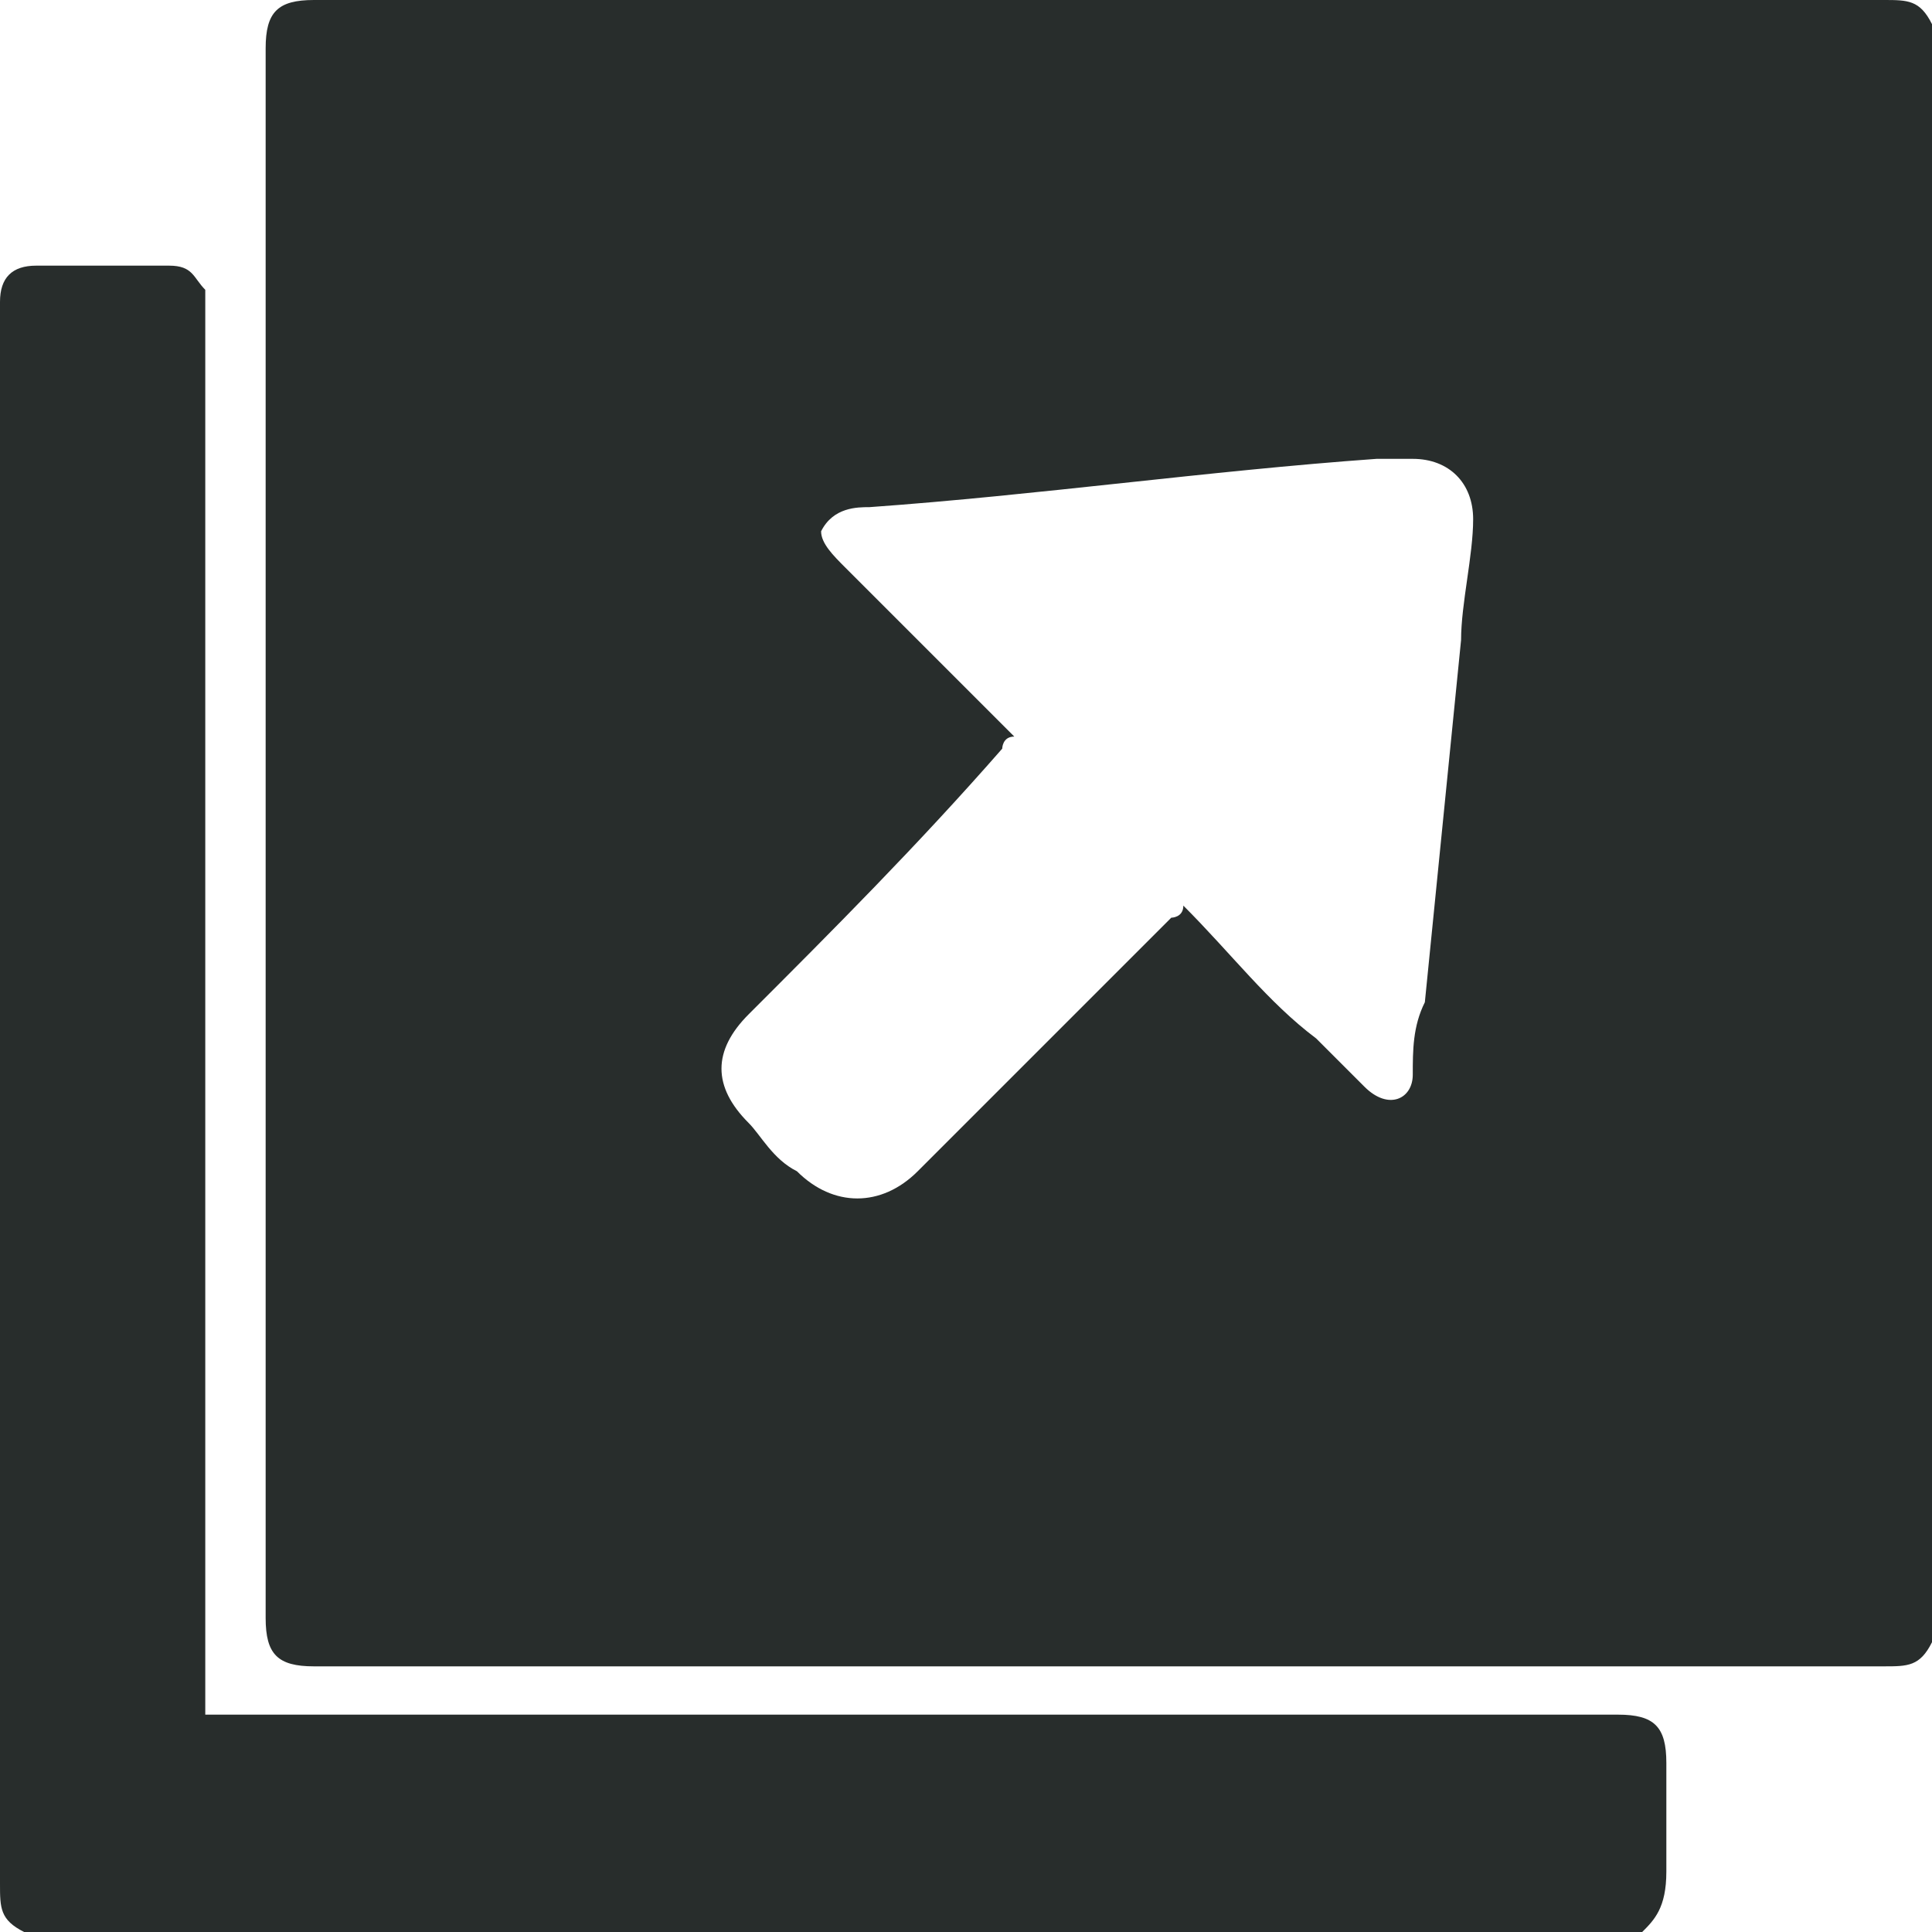
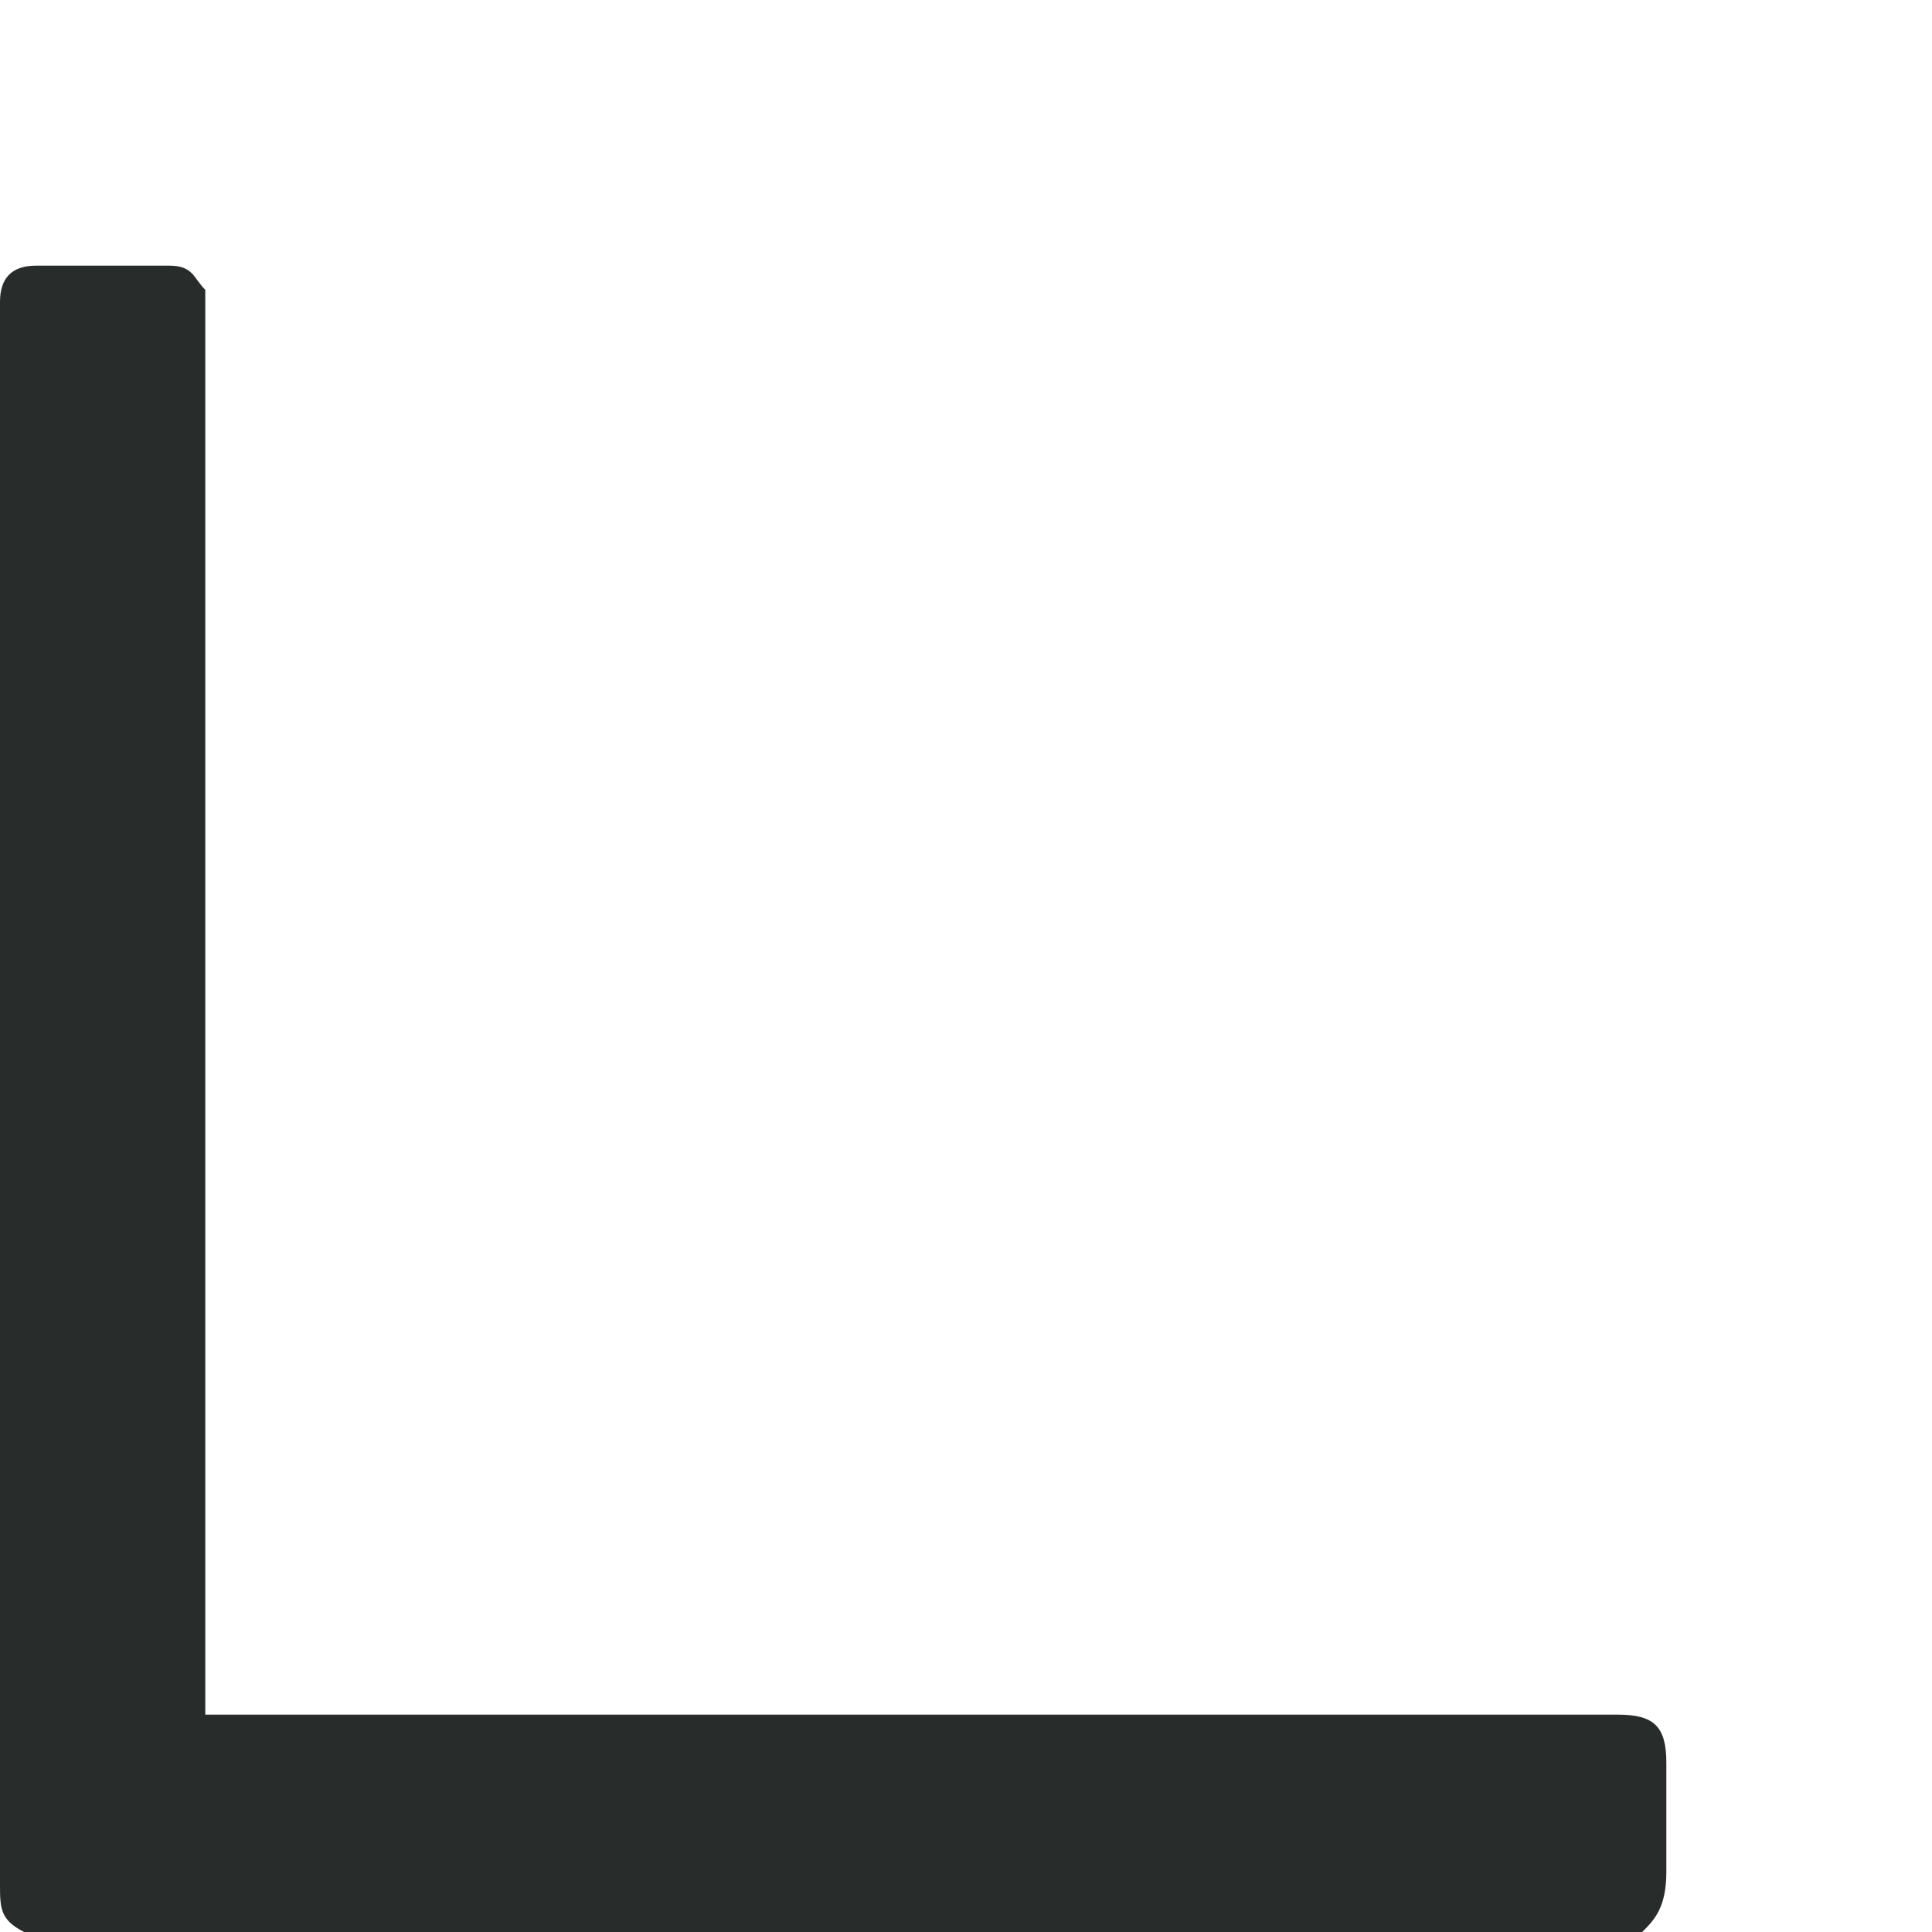
<svg xmlns="http://www.w3.org/2000/svg" version="1.1" id="Capa_1" x="0px" y="0px" viewBox="0 0 16 16" style="enable-background:new 0 0 16 16;" xml:space="preserve">
  <style type="text/css">
	.st0{fill:#282D2C;}
	.st1{fill:#2B2B2B;}
</style>
  <g>
-     <path class="st0" d="M16,0.2c0,4.5,0,8.9,0,13.4c-0.1,0.2-0.2,0.2-0.4,0.2c-4.3,0-8.7,0-13,0c-0.3,0-0.4-0.1-0.4-0.4   c0-4.3,0-8.7,0-13C2.2,0.1,2.3,0,2.6,0c4.3,0,8.7,0,13,0C15.8,0,15.9,0,16,0.2z M9.8,7.5c0.4,0.4,0.7,0.8,1.1,1.1   c0.1,0.1,0.3,0.3,0.4,0.4c0.2,0.2,0.4,0.1,0.4-0.1c0-0.2,0-0.4,0.1-0.6c0.1-1,0.2-2,0.3-3c0-0.3,0.1-0.7,0.1-1   c0-0.3-0.2-0.5-0.5-0.5c-0.1,0-0.2,0-0.3,0C10,3.9,8.6,4.1,7.2,4.2c-0.1,0-0.3,0-0.4,0.2C6.8,4.5,6.9,4.6,7,4.7   c0.4,0.4,0.9,0.9,1.3,1.3c0,0,0.1,0.1,0.1,0.1c-0.1,0-0.1,0.1-0.1,0.1C7.6,7,6.9,7.7,6.2,8.4c-0.3,0.3-0.3,0.6,0,0.9   c0.1,0.1,0.2,0.3,0.4,0.4c0.3,0.3,0.7,0.3,1,0C8.3,9,9,8.3,9.7,7.6C9.7,7.6,9.8,7.6,9.8,7.5z" />
    <path class="st0" d="M13.6,16c-4.5,0-8.9,0-13.4,0C0,15.9,0,15.8,0,15.6c0-4.3,0-8.7,0-13c0,0,0-0.1,0-0.1c0-0.2,0.1-0.3,0.3-0.3   c0.4,0,0.8,0,1.1,0c0.2,0,0.2,0.1,0.3,0.2c0,0.1,0,0.1,0,0.2c0,3.8,0,7.6,0,11.4c0,0.1,0,0.1,0,0.2c0.1,0,0.2,0,0.2,0   c2.7,0,5.4,0,8.1,0c1.1,0,2.3,0,3.4,0c0.3,0,0.4,0.1,0.4,0.4c0,0.3,0,0.6,0,0.9C13.8,15.8,13.7,15.9,13.6,16z" />
  </g>
</svg>